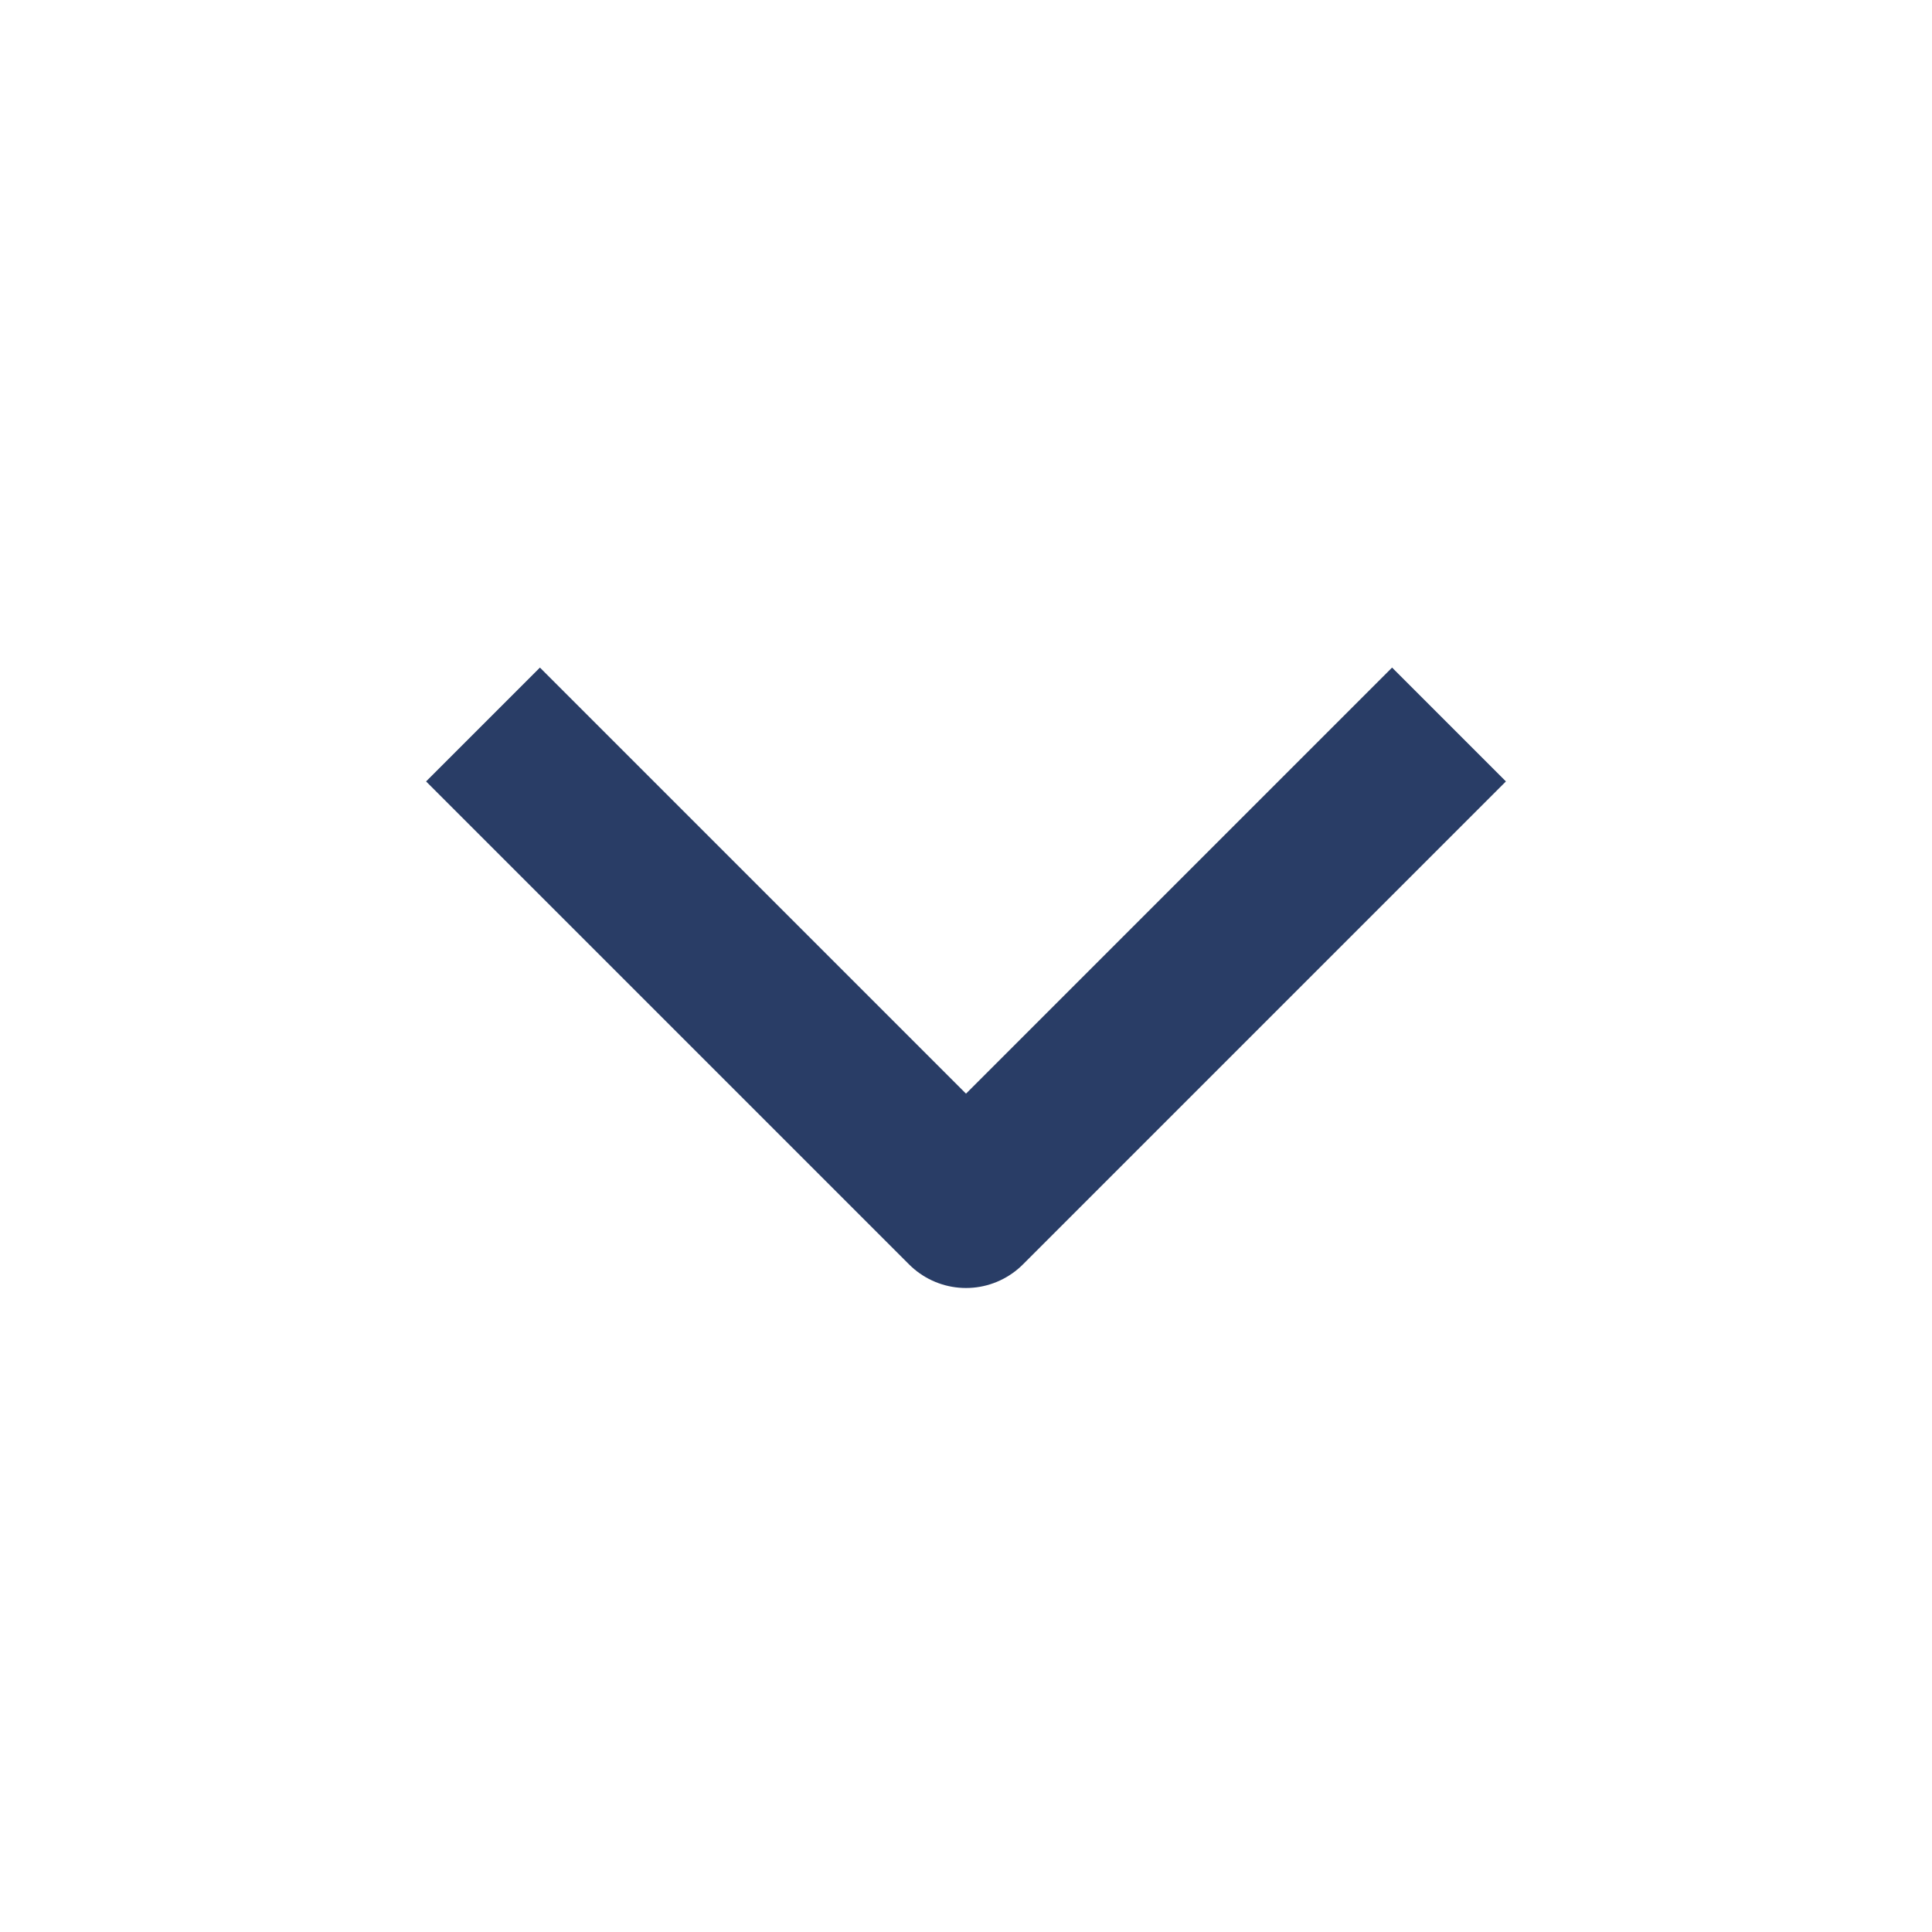
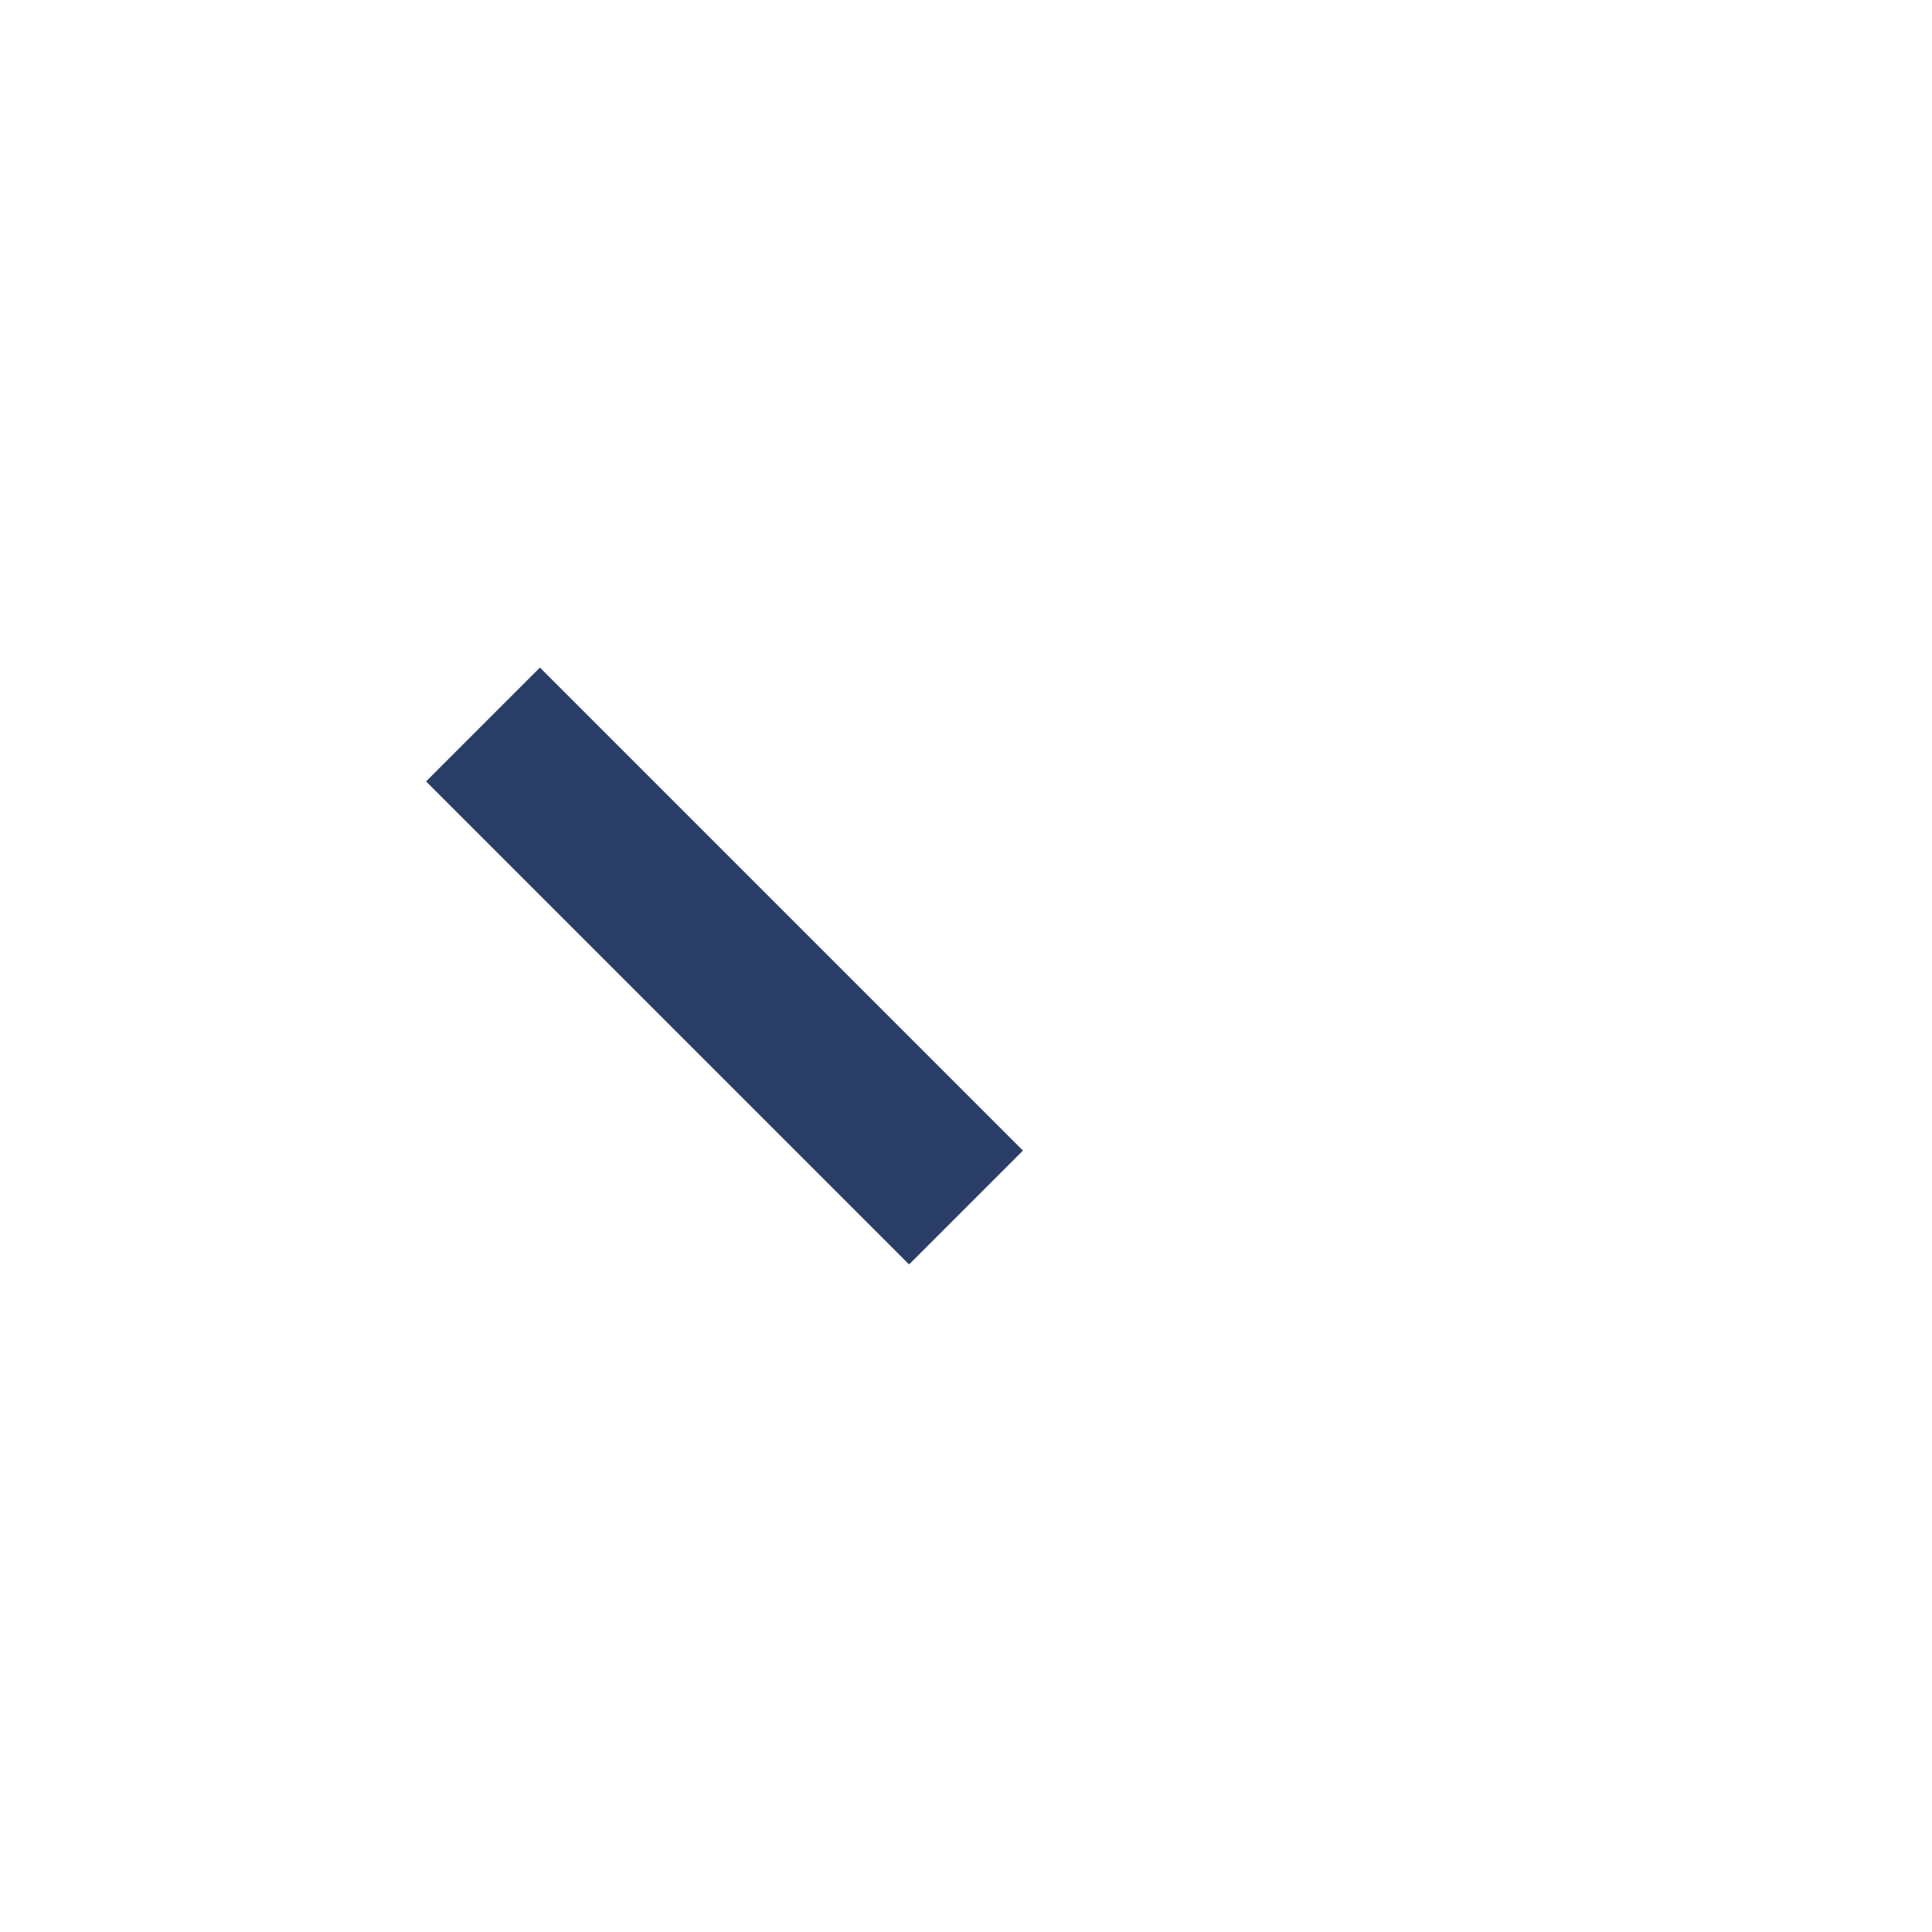
<svg xmlns="http://www.w3.org/2000/svg" width="24" height="24" viewBox="0 0 24 24" fill="none">
  <g id="chevron-down">
-     <path id="Vector" d="M6 9L12 15L18 9" stroke="#293D66" stroke-width="2" stroke-linejoin="round" />
+     <path id="Vector" d="M6 9L12 15" stroke="#293D66" stroke-width="2" stroke-linejoin="round" />
  </g>
</svg>